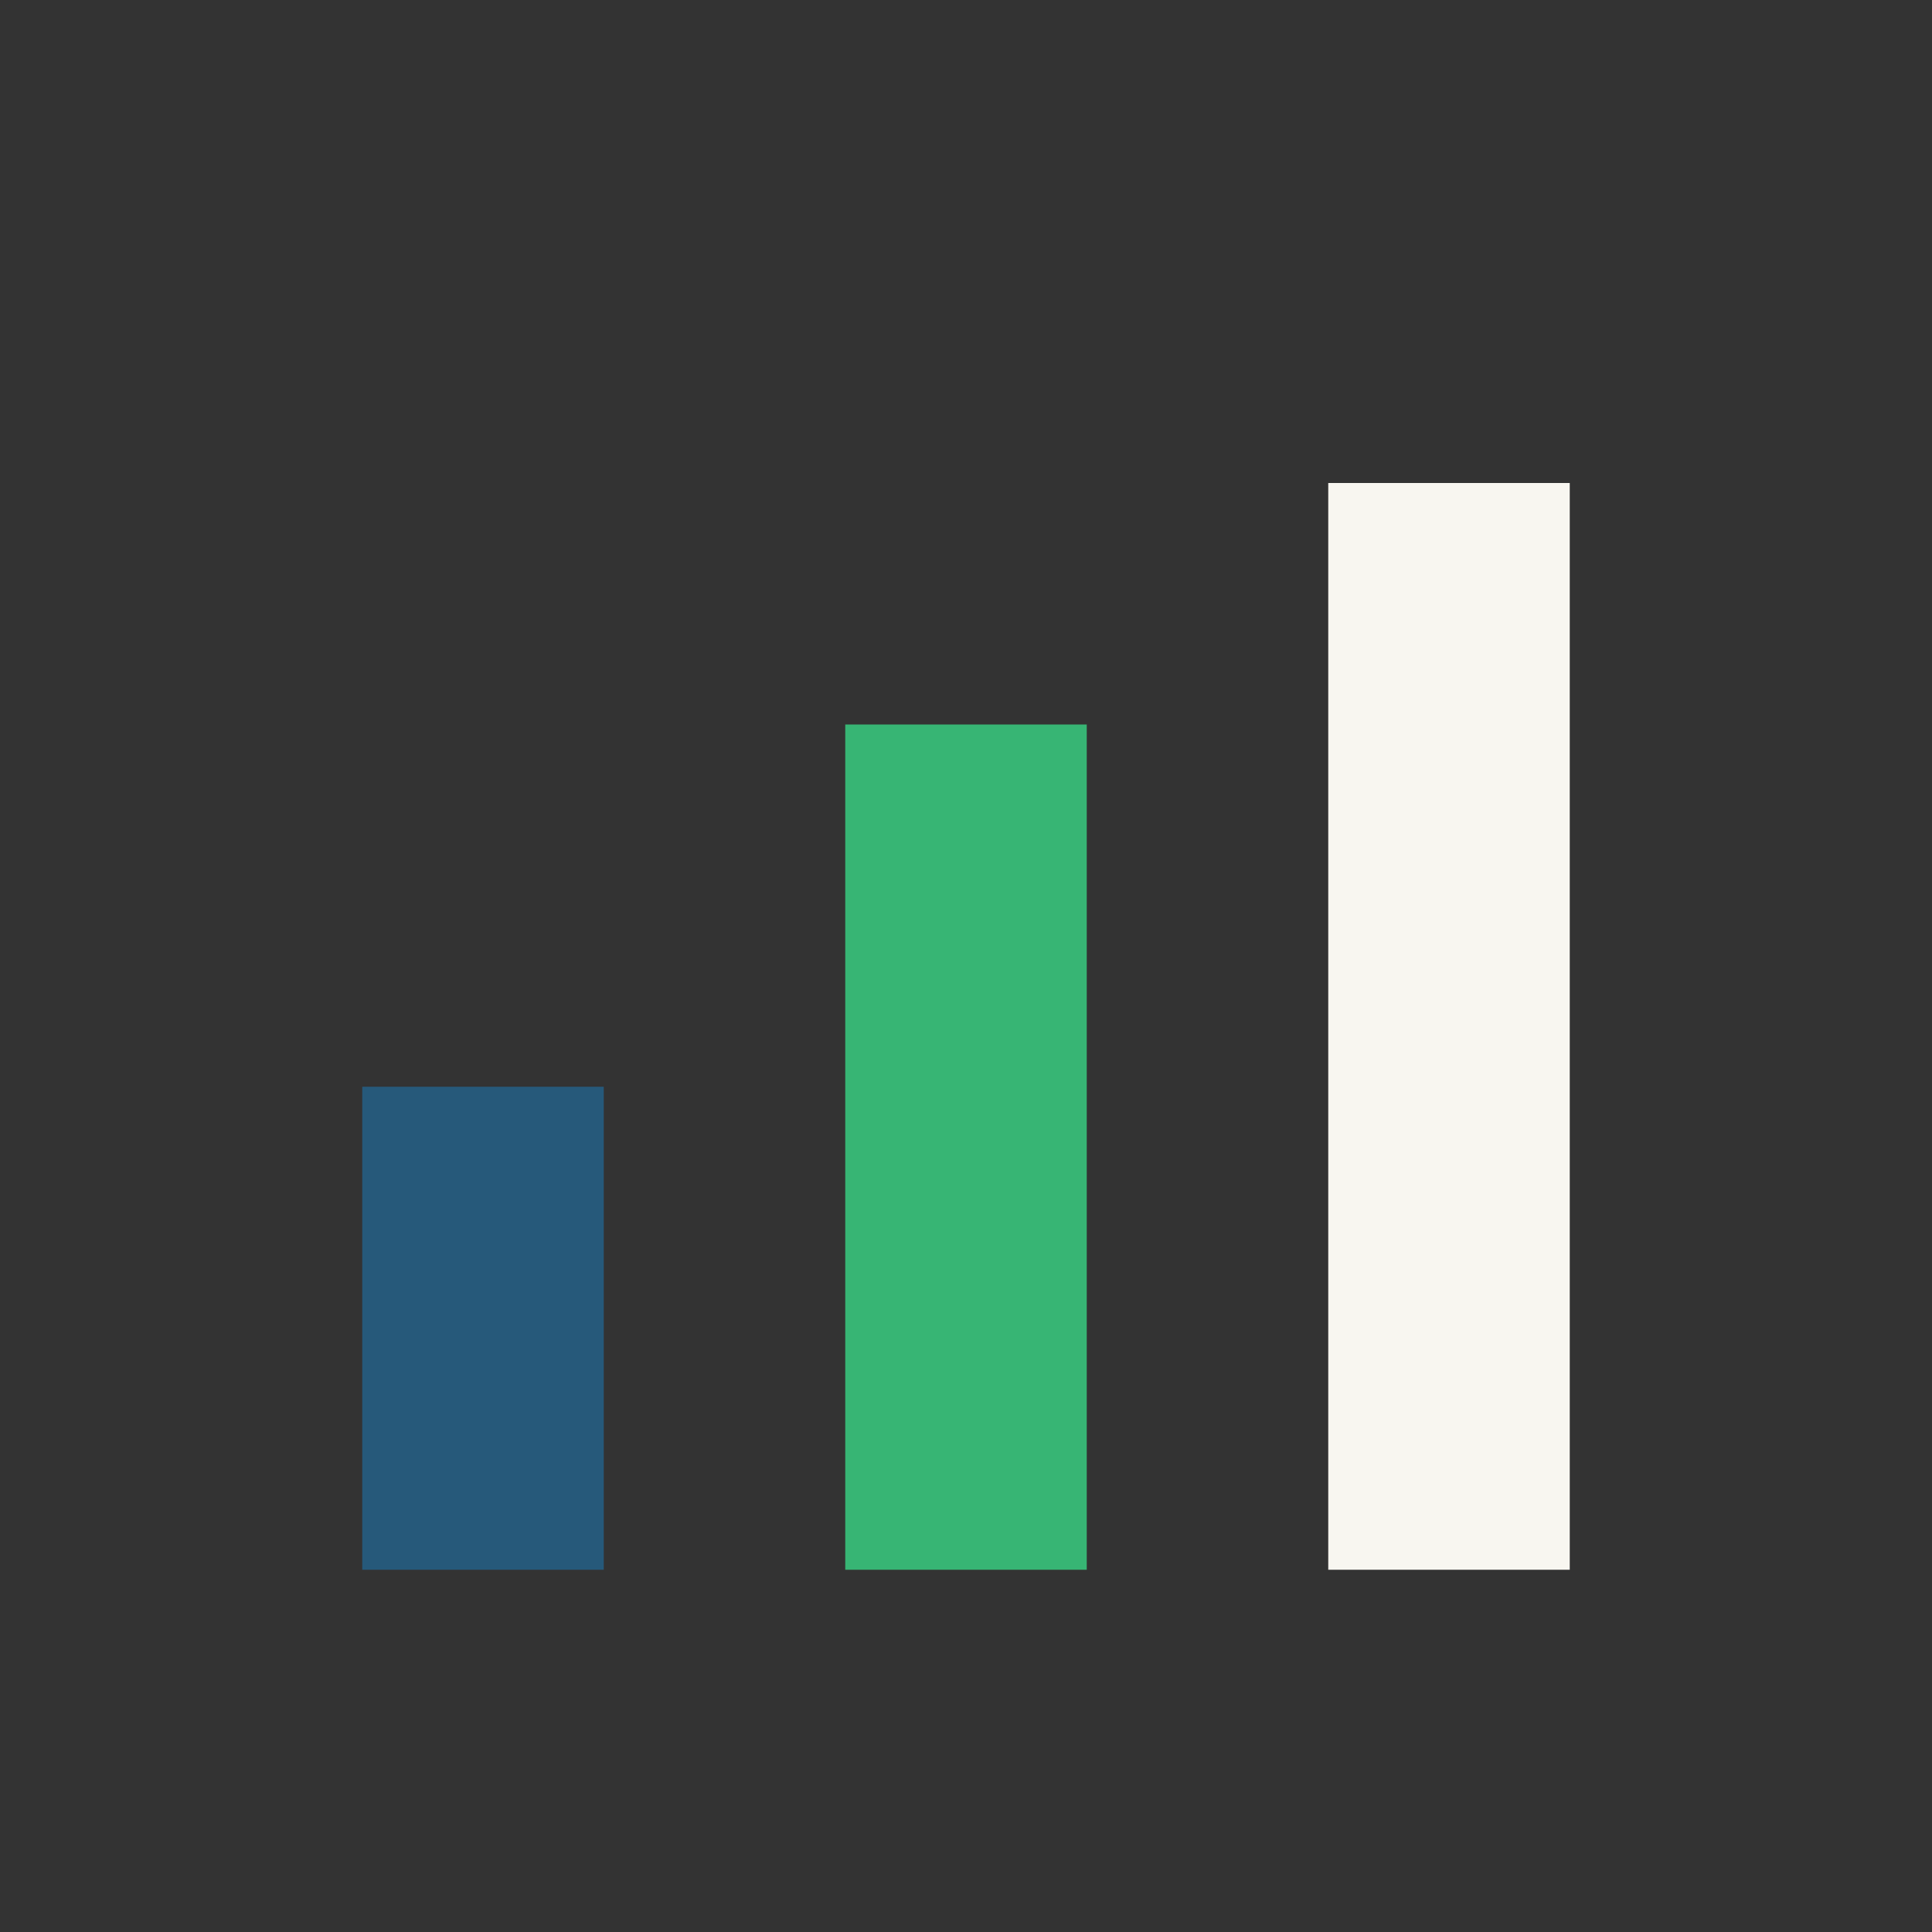
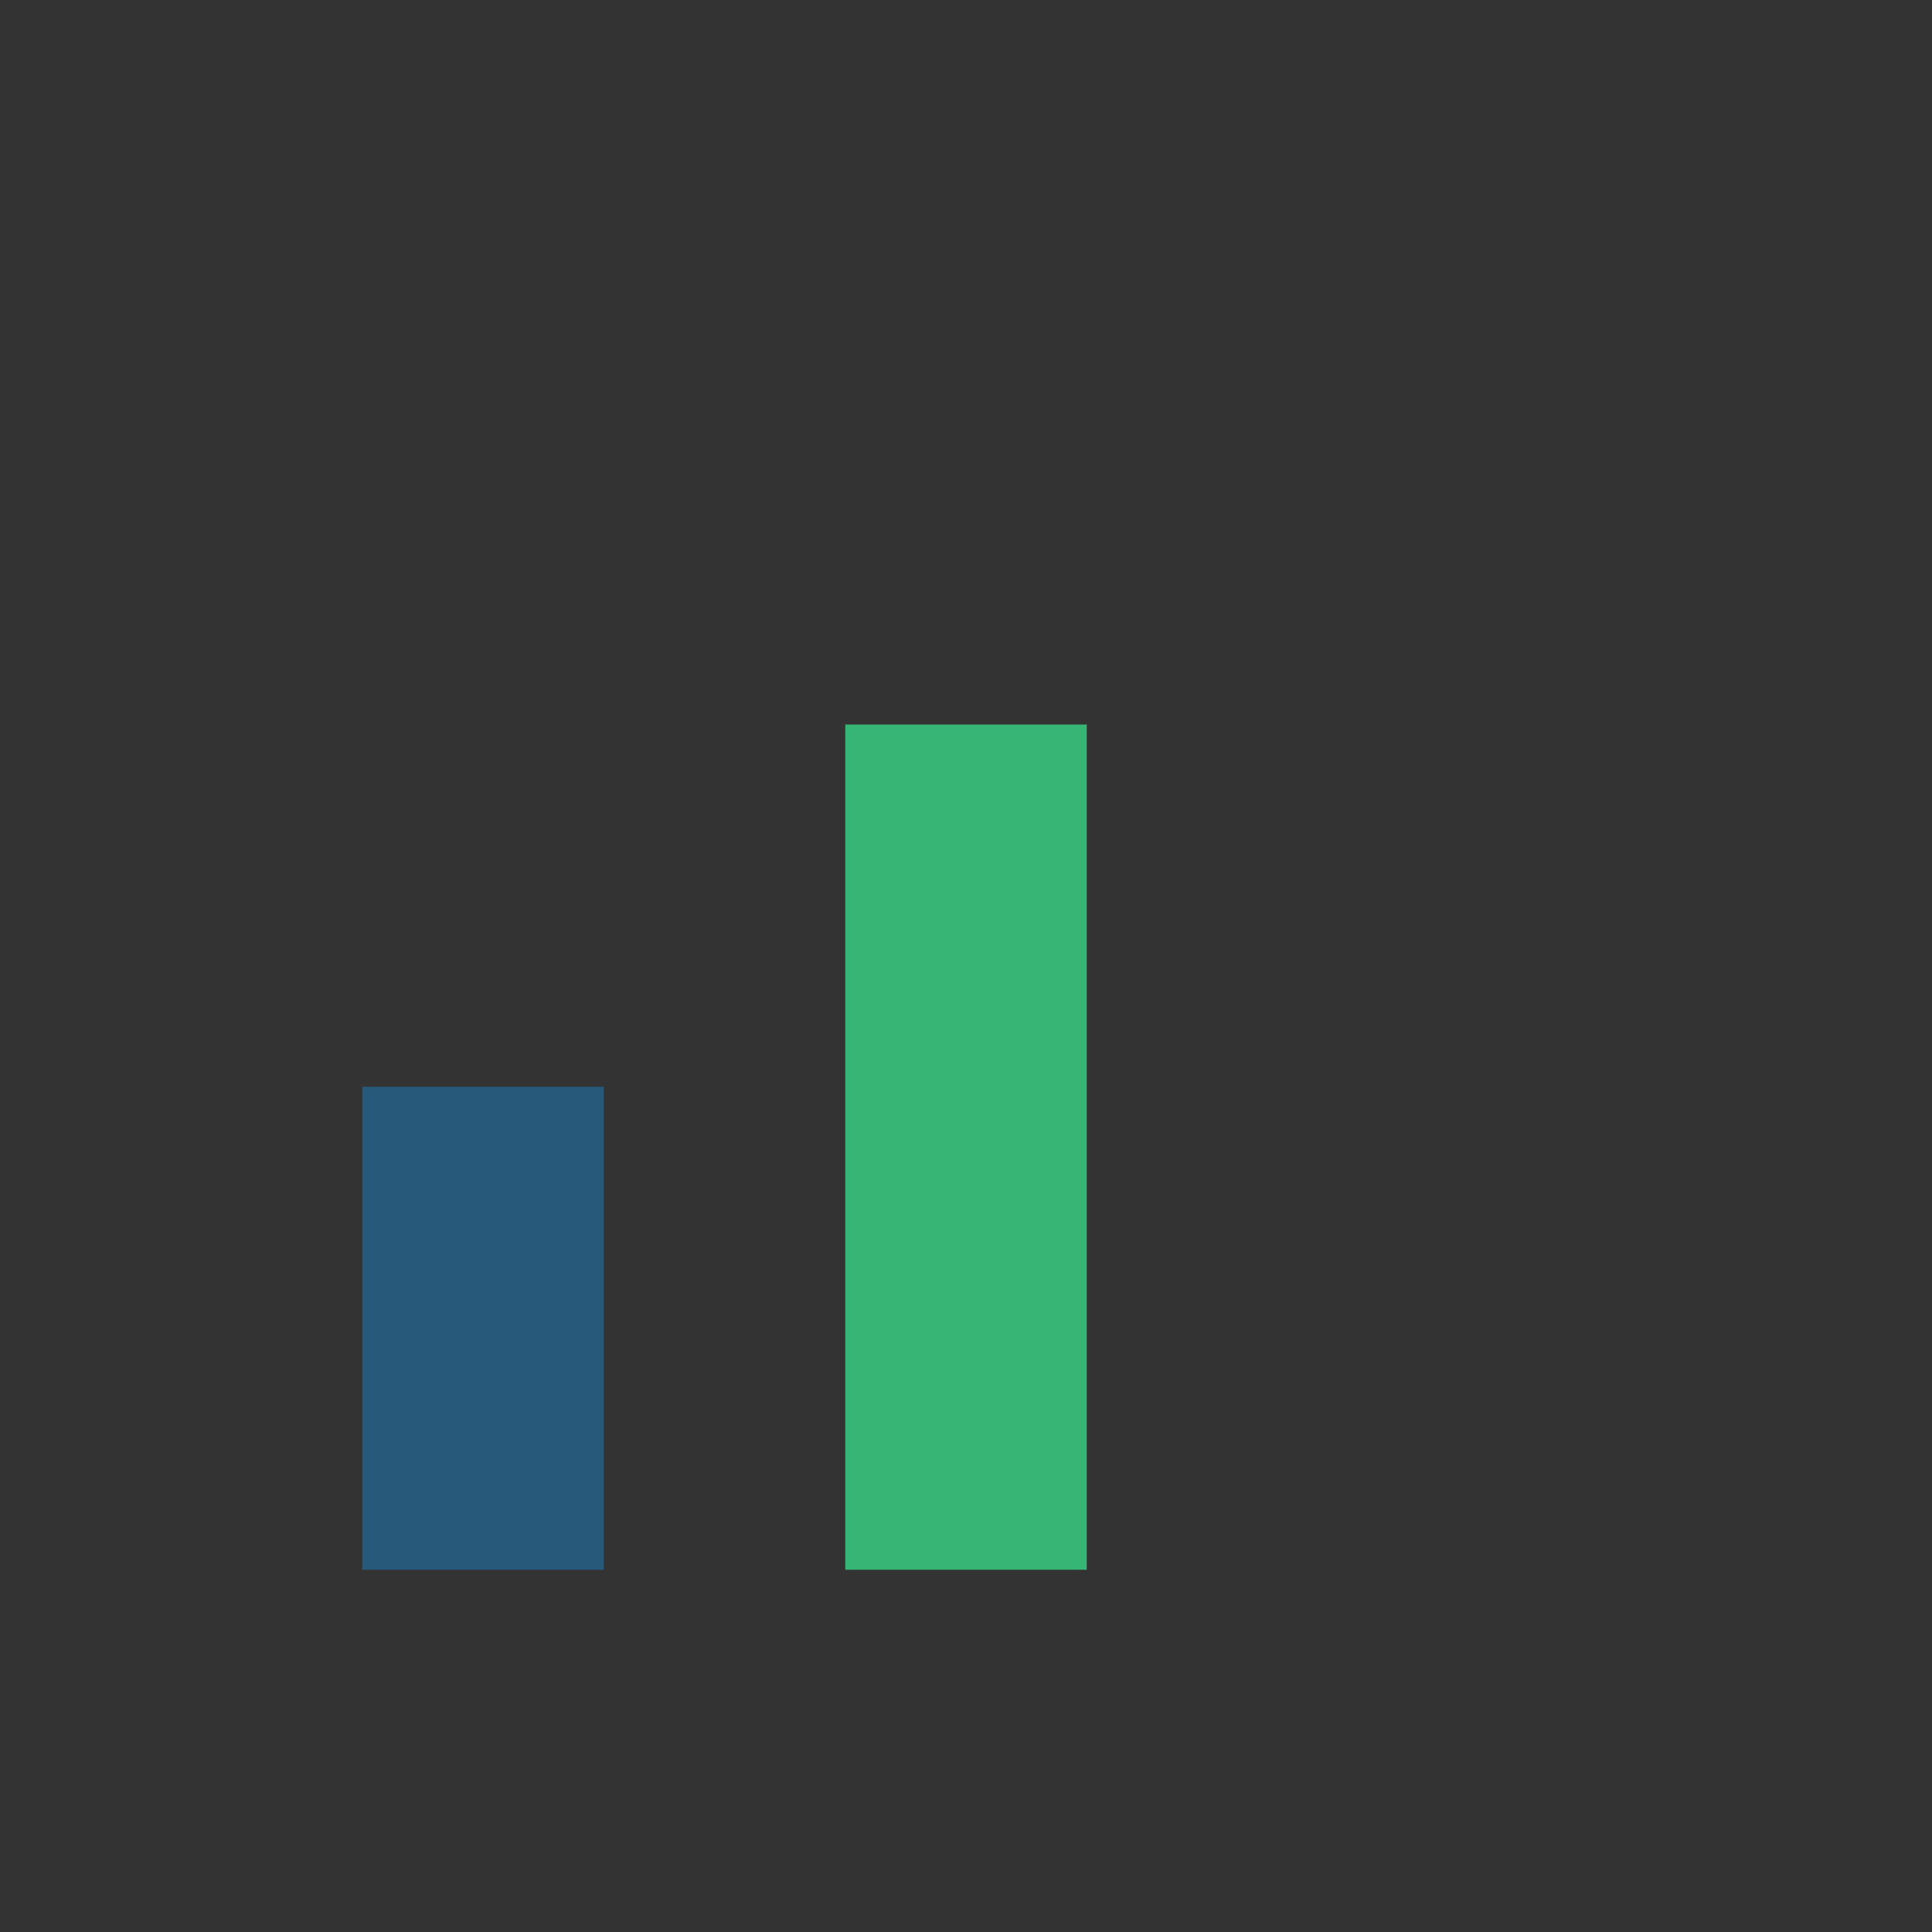
<svg xmlns="http://www.w3.org/2000/svg" width="32" height="32" viewBox="0 0 32 32">
  <rect x="0" y="0" width="32" height="32" fill="#333333" stroke="none" />
  <rect x="6" y="18" width="4" height="8" fill="#26597A" />
  <rect x="14" y="12" width="4" height="14" fill="#37B574" />
-   <rect x="22" y="8" width="4" height="18" fill="#F8F6F0" />
</svg>